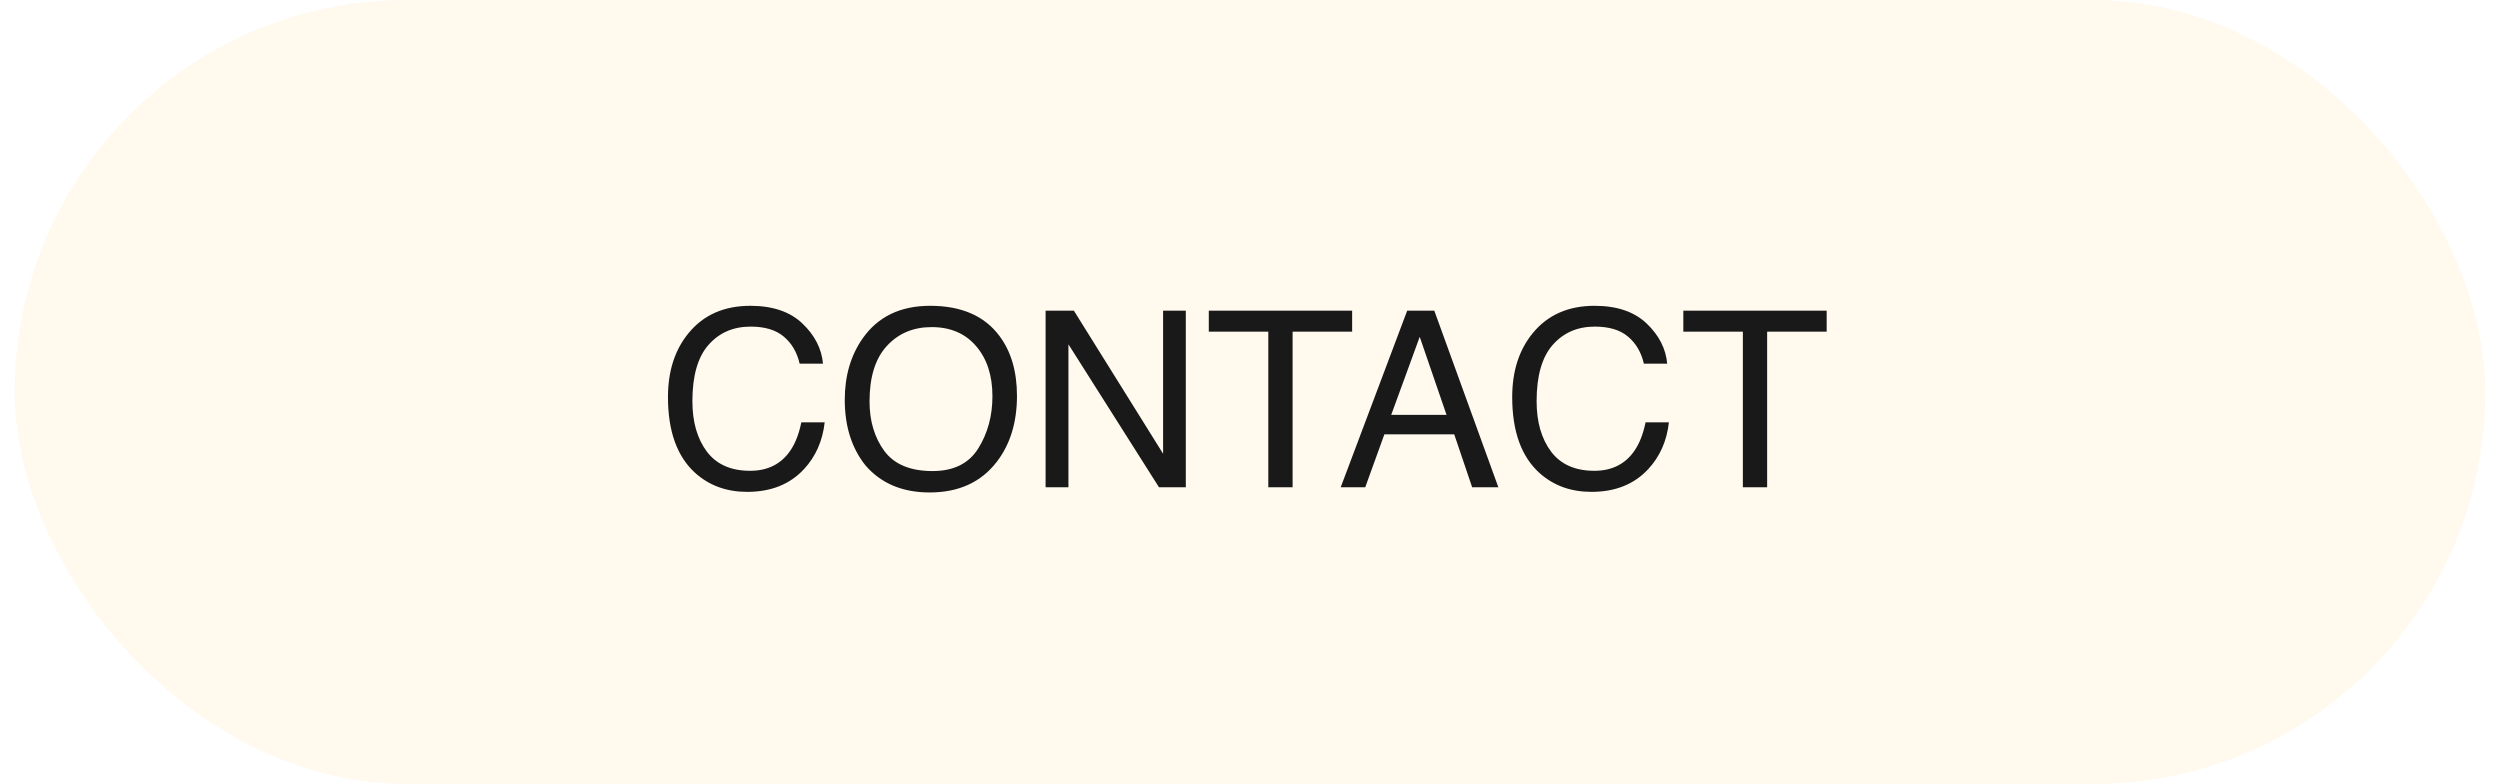
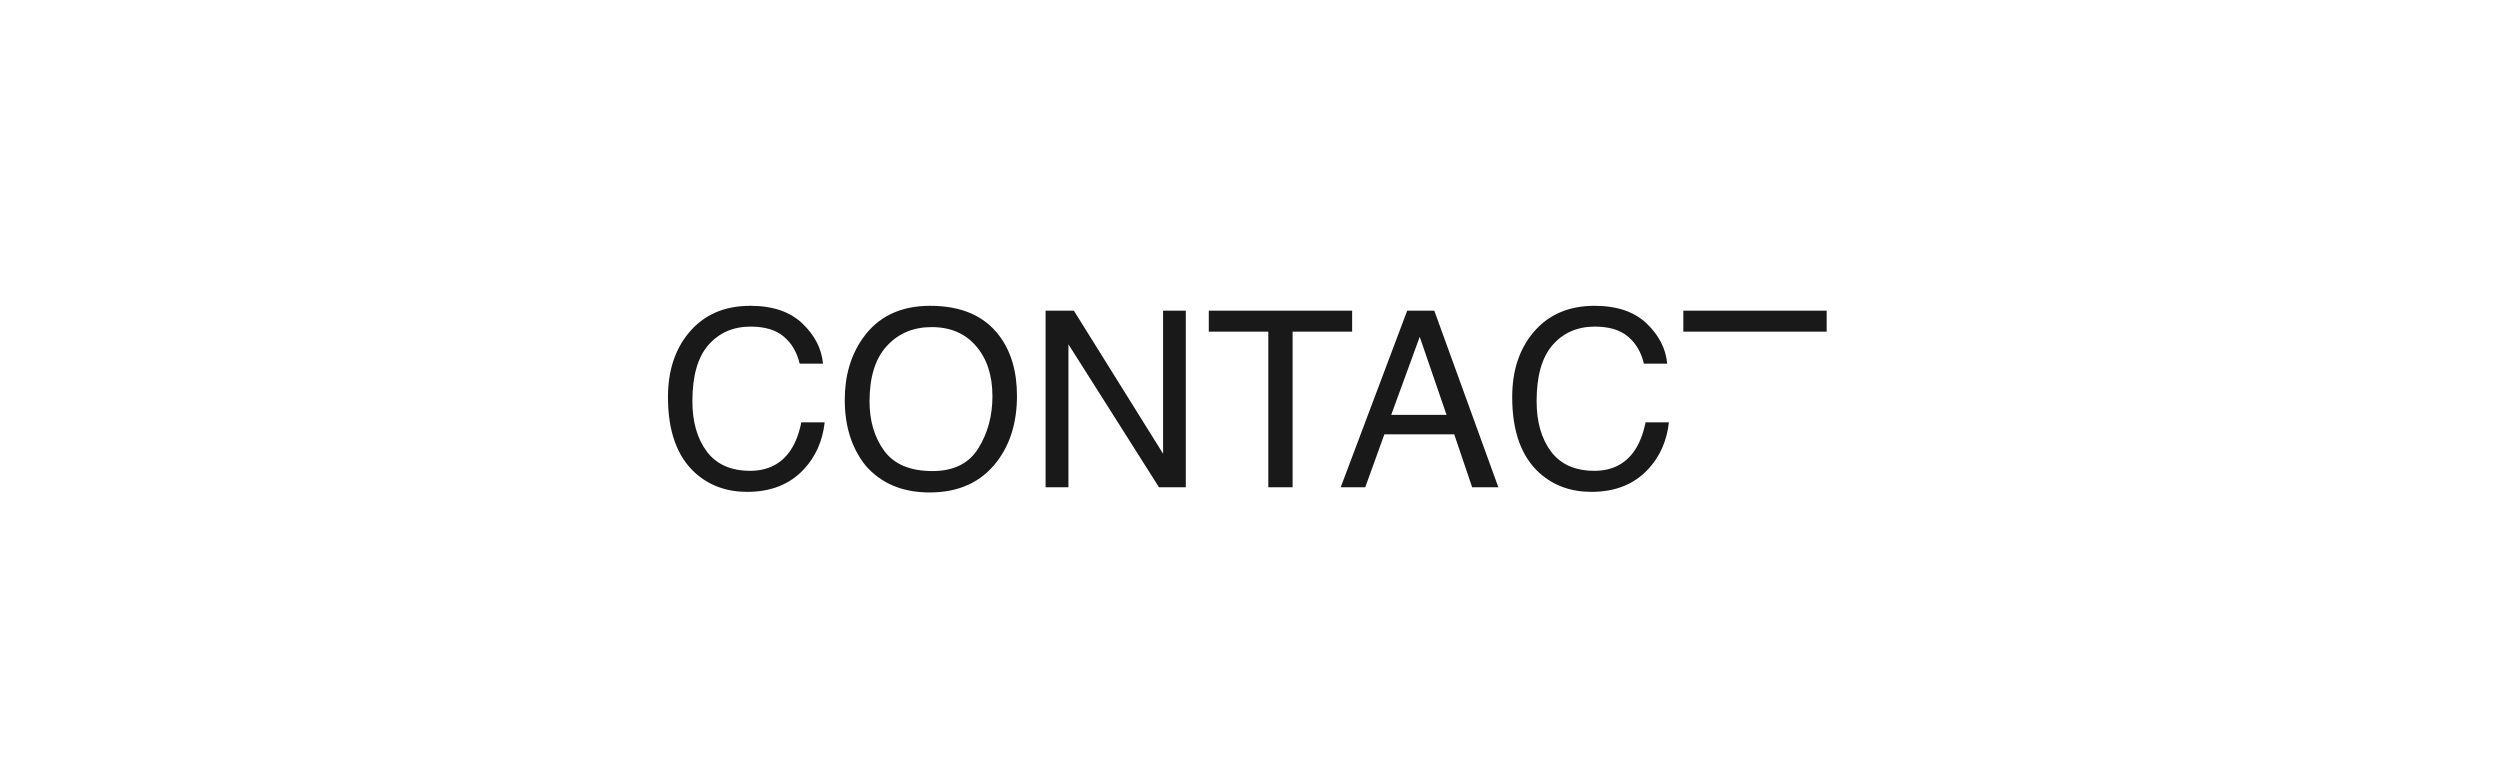
<svg xmlns="http://www.w3.org/2000/svg" width="118" height="37" viewBox="0 0 118 37" fill="none">
-   <rect x="0.695" width="116.61" height="37" rx="18.5" fill="#FCA100" fill-opacity="0.07" />
-   <path d="M35.417 14.434C36.472 14.434 37.292 14.713 37.874 15.269C38.457 15.825 38.781 16.457 38.845 17.165H37.744C37.619 16.627 37.369 16.202 36.995 15.888C36.624 15.573 36.102 15.416 35.428 15.416C34.607 15.416 33.943 15.706 33.436 16.285C32.932 16.86 32.681 17.744 32.681 18.936C32.681 19.912 32.908 20.705 33.362 21.314C33.82 21.92 34.501 22.222 35.405 22.222C36.238 22.222 36.872 21.903 37.307 21.263C37.538 20.926 37.71 20.483 37.823 19.935H38.925C38.826 20.813 38.501 21.549 37.948 22.143C37.286 22.858 36.393 23.216 35.269 23.216C34.3 23.216 33.487 22.922 32.828 22.336C31.962 21.56 31.528 20.362 31.528 18.743C31.528 17.513 31.854 16.505 32.505 15.717C33.209 14.862 34.179 14.434 35.417 14.434ZM43.903 14.434C45.375 14.434 46.465 14.908 47.172 15.854C47.725 16.591 48.001 17.536 48.001 18.686C48.001 19.931 47.685 20.966 47.053 21.791C46.311 22.76 45.254 23.244 43.88 23.244C42.597 23.244 41.589 22.82 40.855 21.973C40.2 21.155 39.873 20.122 39.873 18.873C39.873 17.746 40.153 16.781 40.713 15.979C41.432 14.949 42.495 14.434 43.903 14.434ZM44.016 22.234C45.011 22.234 45.73 21.878 46.173 21.167C46.62 20.451 46.843 19.63 46.843 18.703C46.843 17.723 46.586 16.934 46.071 16.336C45.56 15.738 44.86 15.439 43.971 15.439C43.108 15.439 42.404 15.736 41.859 16.33C41.314 16.921 41.042 17.793 41.042 18.947C41.042 19.87 41.275 20.65 41.74 21.286C42.209 21.918 42.968 22.234 44.016 22.234ZM49.352 14.662H50.686L54.898 21.416V14.662H55.97V23H54.705L50.43 16.251V23H49.352V14.662ZM63.821 14.662V15.655H61.011V23H59.864V15.655H57.055V14.662H63.821ZM68.277 19.583L67.011 15.899L65.665 19.583H68.277ZM66.42 14.662H67.698L70.723 23H69.486L68.64 20.502H65.342L64.439 23H63.281L66.42 14.662ZM75.264 14.434C76.32 14.434 77.139 14.713 77.722 15.269C78.305 15.825 78.628 16.457 78.692 17.165H77.591C77.466 16.627 77.217 16.202 76.842 15.888C76.471 15.573 75.949 15.416 75.275 15.416C74.454 15.416 73.79 15.706 73.283 16.285C72.78 16.86 72.528 17.744 72.528 18.936C72.528 19.912 72.755 20.705 73.209 21.314C73.667 21.92 74.348 22.222 75.253 22.222C76.085 22.222 76.719 21.903 77.154 21.263C77.385 20.926 77.557 20.483 77.671 19.935H78.772C78.674 20.813 78.348 21.549 77.796 22.143C77.133 22.858 76.24 23.216 75.117 23.216C74.148 23.216 73.334 22.922 72.676 22.336C71.809 21.56 71.376 20.362 71.376 18.743C71.376 17.513 71.701 16.505 72.352 15.717C73.056 14.862 74.027 14.434 75.264 14.434ZM86.219 14.662V15.655H83.409V23H82.263V15.655H79.453V14.662H86.219Z" fill="#191919" />
+   <path d="M35.417 14.434C36.472 14.434 37.292 14.713 37.874 15.269C38.457 15.825 38.781 16.457 38.845 17.165H37.744C37.619 16.627 37.369 16.202 36.995 15.888C36.624 15.573 36.102 15.416 35.428 15.416C34.607 15.416 33.943 15.706 33.436 16.285C32.932 16.86 32.681 17.744 32.681 18.936C32.681 19.912 32.908 20.705 33.362 21.314C33.82 21.92 34.501 22.222 35.405 22.222C36.238 22.222 36.872 21.903 37.307 21.263C37.538 20.926 37.71 20.483 37.823 19.935H38.925C38.826 20.813 38.501 21.549 37.948 22.143C37.286 22.858 36.393 23.216 35.269 23.216C34.3 23.216 33.487 22.922 32.828 22.336C31.962 21.56 31.528 20.362 31.528 18.743C31.528 17.513 31.854 16.505 32.505 15.717C33.209 14.862 34.179 14.434 35.417 14.434ZM43.903 14.434C45.375 14.434 46.465 14.908 47.172 15.854C47.725 16.591 48.001 17.536 48.001 18.686C48.001 19.931 47.685 20.966 47.053 21.791C46.311 22.76 45.254 23.244 43.88 23.244C42.597 23.244 41.589 22.82 40.855 21.973C40.2 21.155 39.873 20.122 39.873 18.873C39.873 17.746 40.153 16.781 40.713 15.979C41.432 14.949 42.495 14.434 43.903 14.434ZM44.016 22.234C45.011 22.234 45.73 21.878 46.173 21.167C46.62 20.451 46.843 19.63 46.843 18.703C46.843 17.723 46.586 16.934 46.071 16.336C45.56 15.738 44.86 15.439 43.971 15.439C43.108 15.439 42.404 15.736 41.859 16.33C41.314 16.921 41.042 17.793 41.042 18.947C41.042 19.87 41.275 20.65 41.74 21.286C42.209 21.918 42.968 22.234 44.016 22.234ZM49.352 14.662H50.686L54.898 21.416V14.662H55.97V23H54.705L50.43 16.251V23H49.352V14.662ZM63.821 14.662V15.655H61.011V23H59.864V15.655H57.055V14.662H63.821ZM68.277 19.583L67.011 15.899L65.665 19.583H68.277ZM66.42 14.662H67.698L70.723 23H69.486L68.64 20.502H65.342L64.439 23H63.281L66.42 14.662ZM75.264 14.434C76.32 14.434 77.139 14.713 77.722 15.269C78.305 15.825 78.628 16.457 78.692 17.165H77.591C77.466 16.627 77.217 16.202 76.842 15.888C76.471 15.573 75.949 15.416 75.275 15.416C74.454 15.416 73.79 15.706 73.283 16.285C72.78 16.86 72.528 17.744 72.528 18.936C72.528 19.912 72.755 20.705 73.209 21.314C73.667 21.92 74.348 22.222 75.253 22.222C76.085 22.222 76.719 21.903 77.154 21.263C77.385 20.926 77.557 20.483 77.671 19.935H78.772C78.674 20.813 78.348 21.549 77.796 22.143C77.133 22.858 76.24 23.216 75.117 23.216C74.148 23.216 73.334 22.922 72.676 22.336C71.809 21.56 71.376 20.362 71.376 18.743C71.376 17.513 71.701 16.505 72.352 15.717C73.056 14.862 74.027 14.434 75.264 14.434ZM86.219 14.662V15.655H83.409V23V15.655H79.453V14.662H86.219Z" fill="#191919" />
</svg>